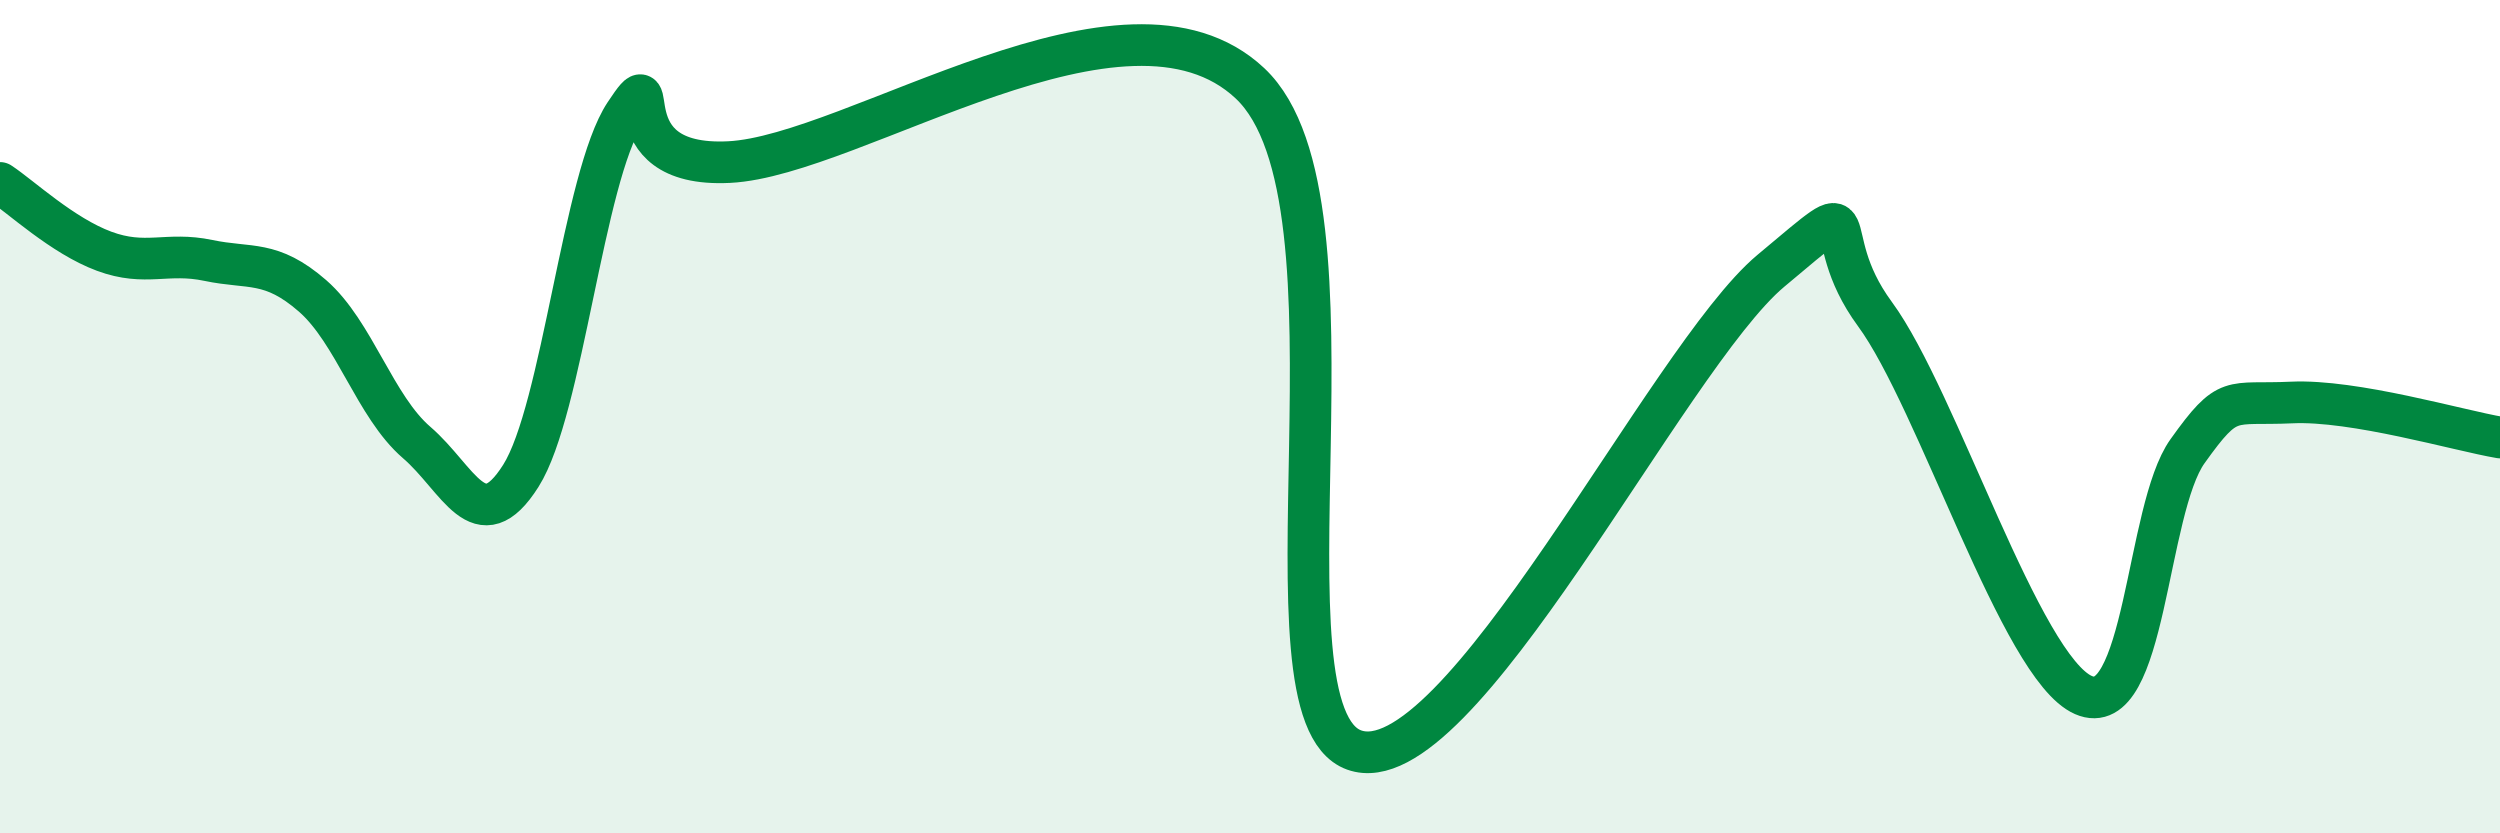
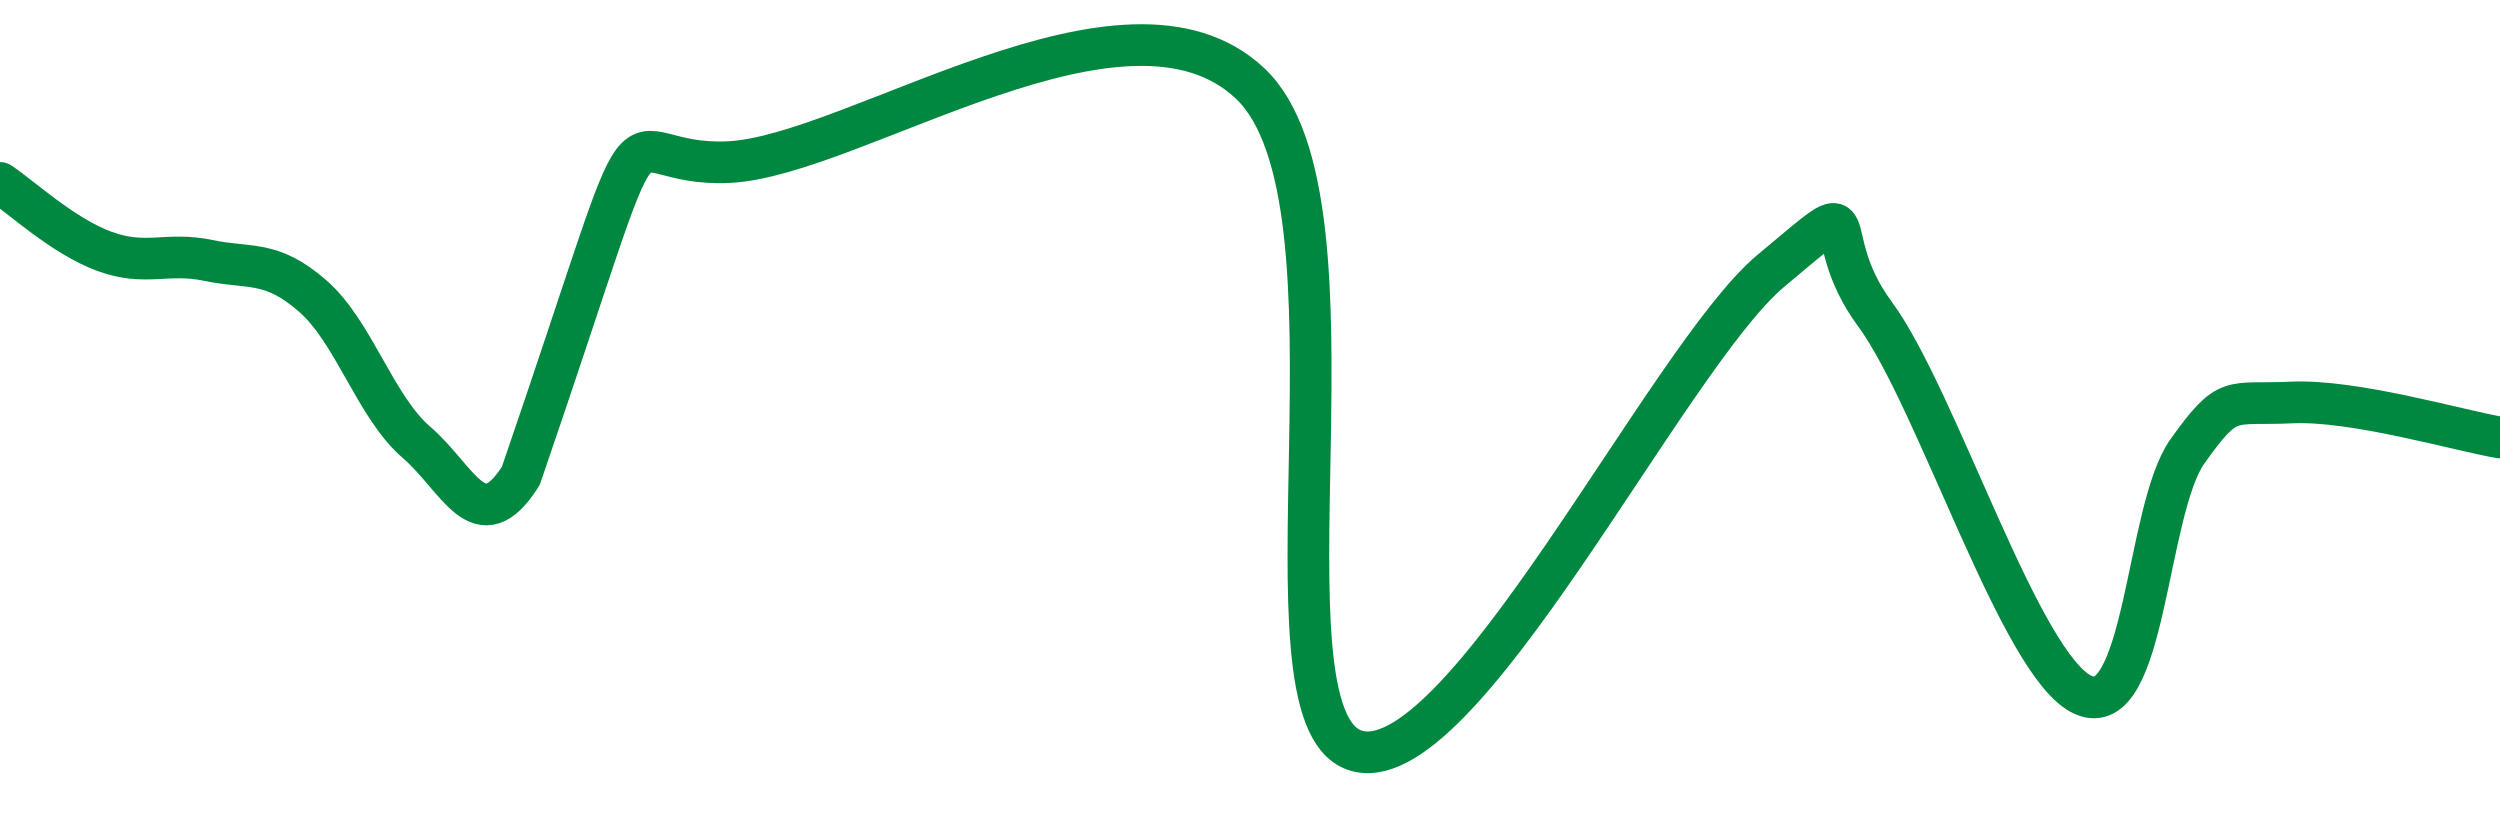
<svg xmlns="http://www.w3.org/2000/svg" width="60" height="20" viewBox="0 0 60 20">
-   <path d="M 0,4.39 C 0.5,4.72 1.5,5.66 2.5,6.03 C 3.5,6.4 4,6.04 5,6.25 C 6,6.46 6.5,6.23 7.5,7.1 C 8.5,7.97 9,9.76 10,10.62 C 11,11.48 11.5,13 12.5,11.42 C 13.5,9.84 14,4.24 15,2.73 C 16,1.22 14.5,4.04 17.5,3.89 C 20.5,3.74 27,-0.82 30,2 C 33,4.82 30,17.1 32.5,18 C 35,18.9 40,8.59 42.5,6.5 C 45,4.41 43.5,5.5 45,7.54 C 46.5,9.58 48.5,16.02 50,16.68 C 51.5,17.34 51.5,12.23 52.5,10.83 C 53.5,9.43 53.5,9.73 55,9.66 C 56.5,9.59 59,10.33 60,10.5L60 20L0 20Z" fill="#008740" opacity="0.1" stroke-linecap="round" stroke-linejoin="round" />
-   <path d="M 0,4.39 C 0.5,4.72 1.5,5.66 2.5,6.03 C 3.5,6.4 4,6.04 5,6.25 C 6,6.46 6.5,6.23 7.5,7.1 C 8.5,7.97 9,9.76 10,10.62 C 11,11.48 11.5,13 12.5,11.42 C 13.5,9.84 14,4.24 15,2.73 C 16,1.22 14.5,4.04 17.5,3.89 C 20.5,3.74 27,-0.82 30,2 C 33,4.82 30,17.1 32.5,18 C 35,18.9 40,8.59 42.5,6.5 C 45,4.41 43.5,5.5 45,7.54 C 46.5,9.58 48.5,16.02 50,16.68 C 51.5,17.34 51.5,12.23 52.5,10.83 C 53.5,9.43 53.5,9.73 55,9.66 C 56.5,9.59 59,10.33 60,10.5" stroke="#008740" stroke-width="1" fill="none" stroke-linecap="round" stroke-linejoin="round" />
+   <path d="M 0,4.39 C 0.5,4.72 1.5,5.66 2.5,6.03 C 3.5,6.4 4,6.04 5,6.25 C 6,6.46 6.5,6.23 7.5,7.1 C 8.5,7.97 9,9.76 10,10.62 C 11,11.48 11.5,13 12.5,11.42 C 16,1.22 14.5,4.04 17.5,3.89 C 20.5,3.74 27,-0.82 30,2 C 33,4.82 30,17.1 32.5,18 C 35,18.9 40,8.59 42.5,6.5 C 45,4.41 43.5,5.5 45,7.54 C 46.5,9.58 48.5,16.02 50,16.68 C 51.5,17.34 51.5,12.23 52.5,10.83 C 53.5,9.43 53.5,9.73 55,9.66 C 56.5,9.59 59,10.33 60,10.5" stroke="#008740" stroke-width="1" fill="none" stroke-linecap="round" stroke-linejoin="round" />
</svg>